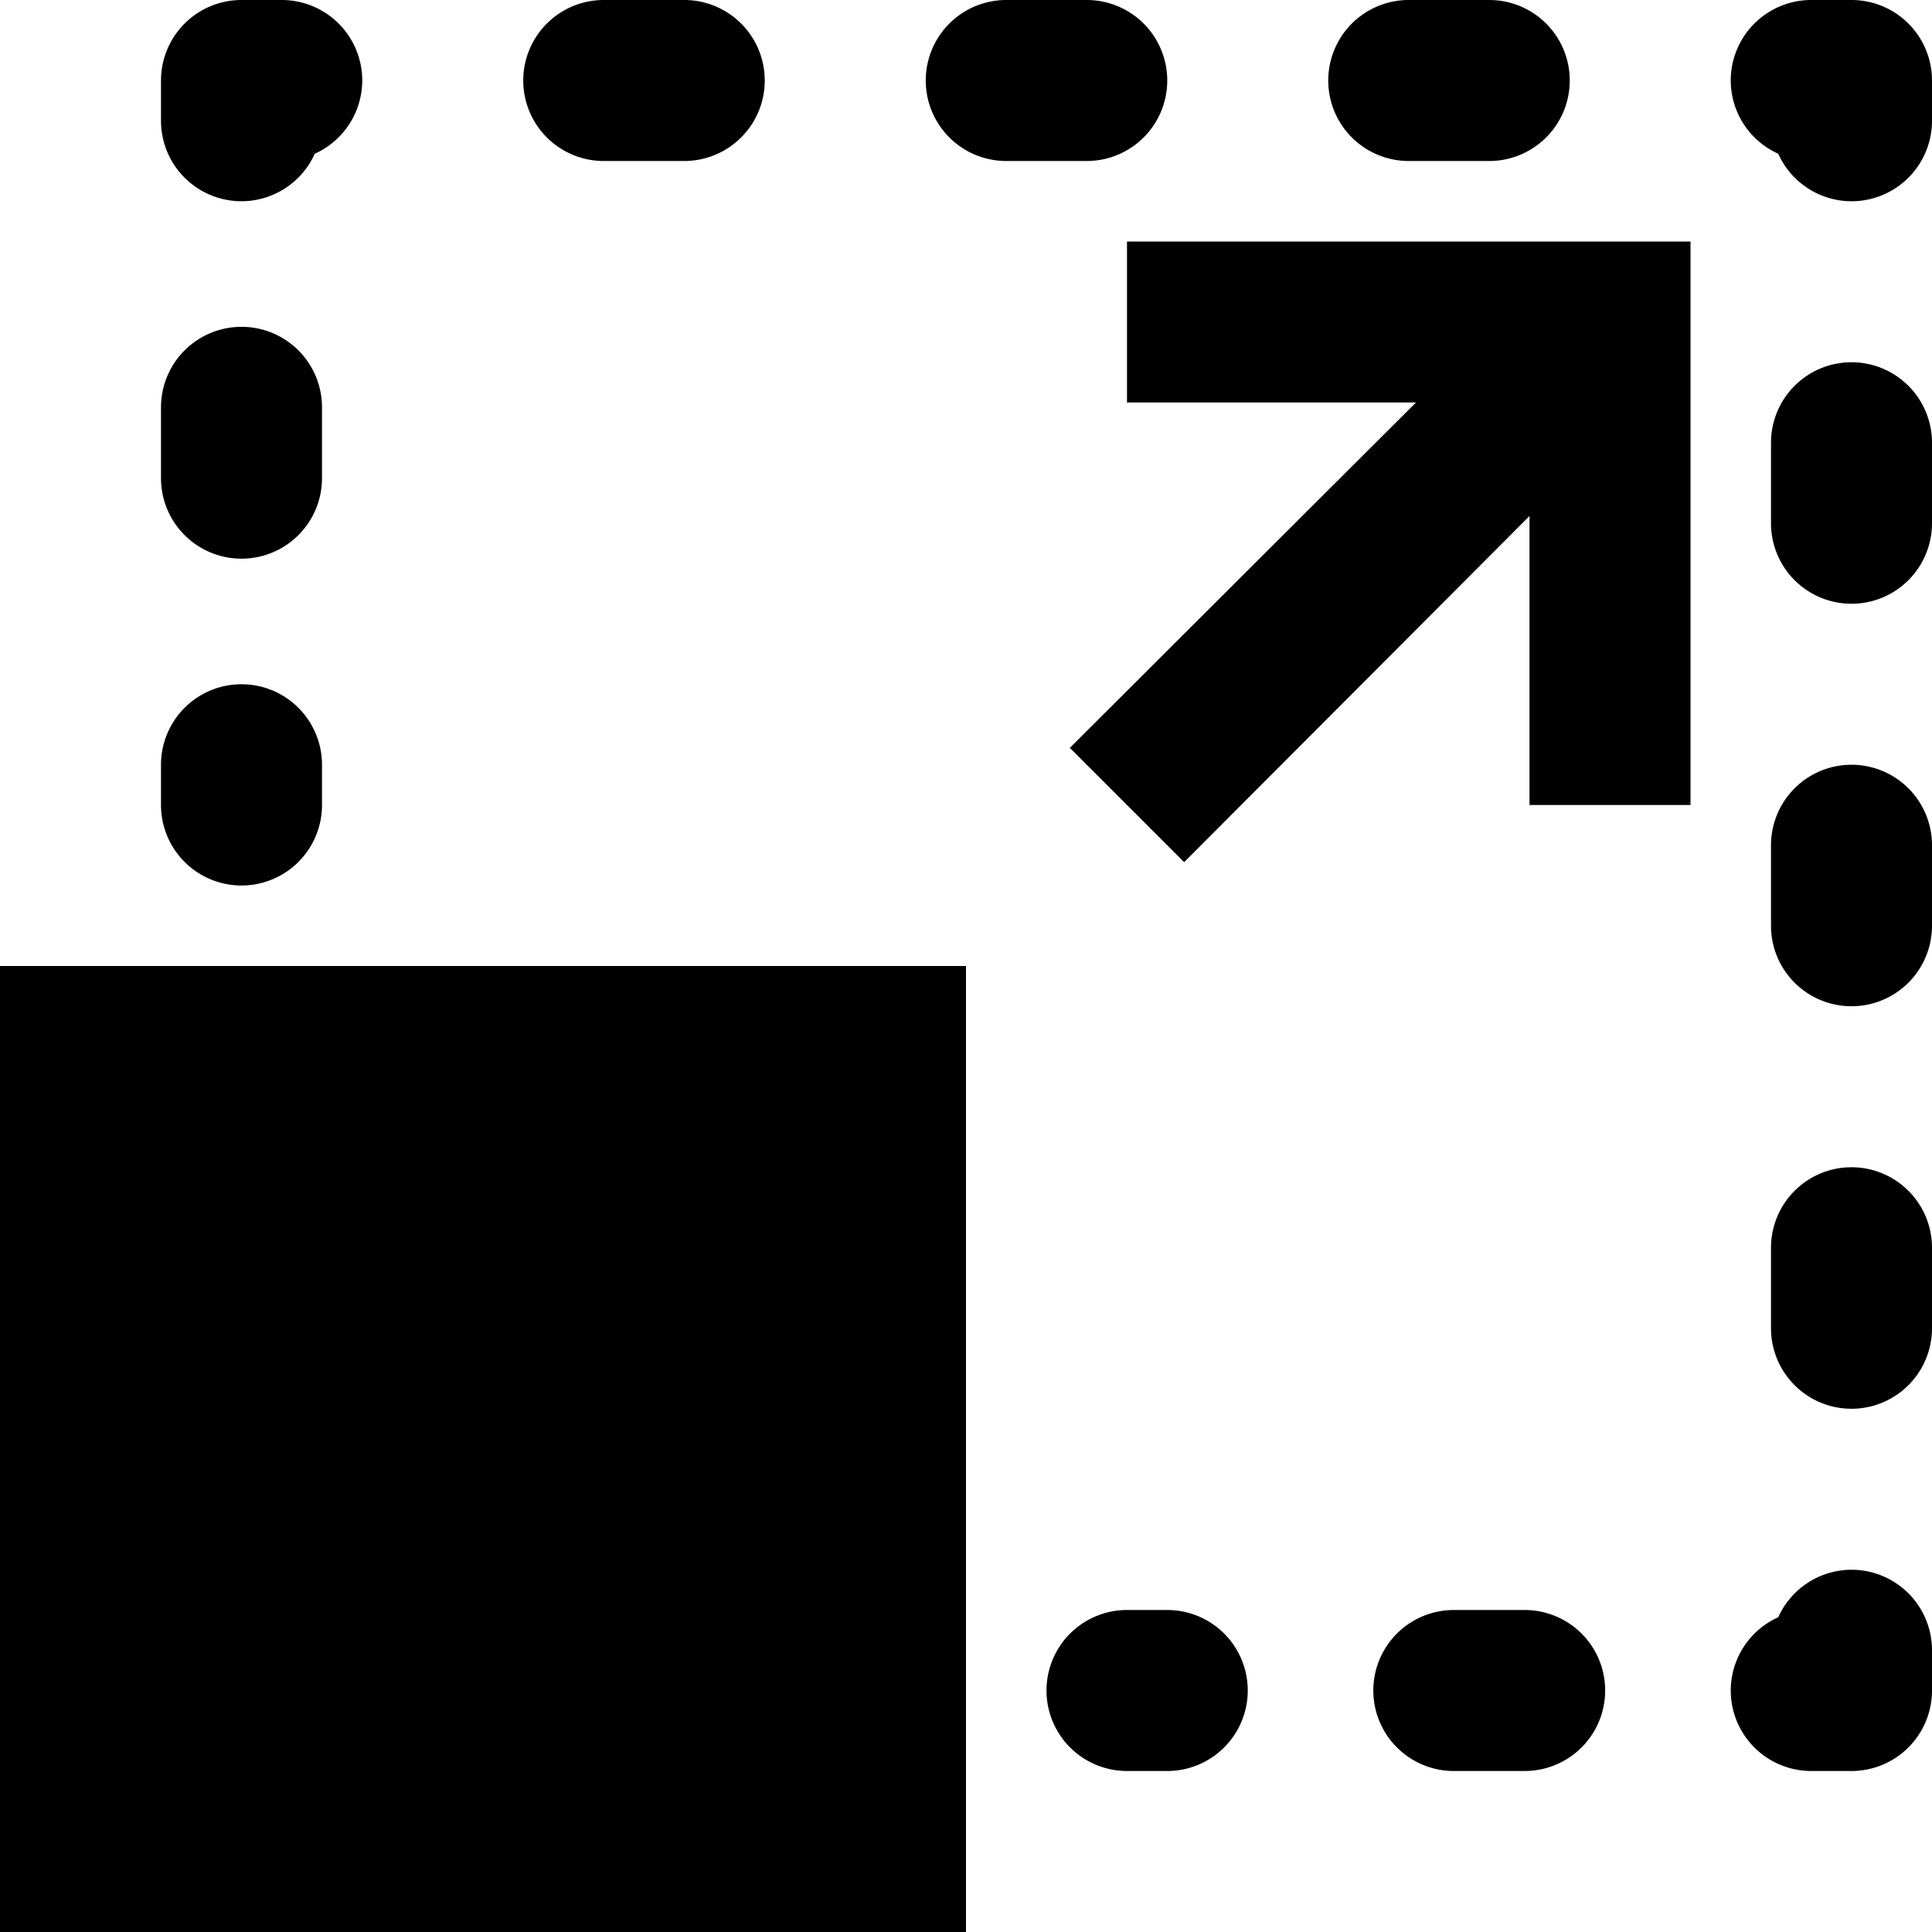
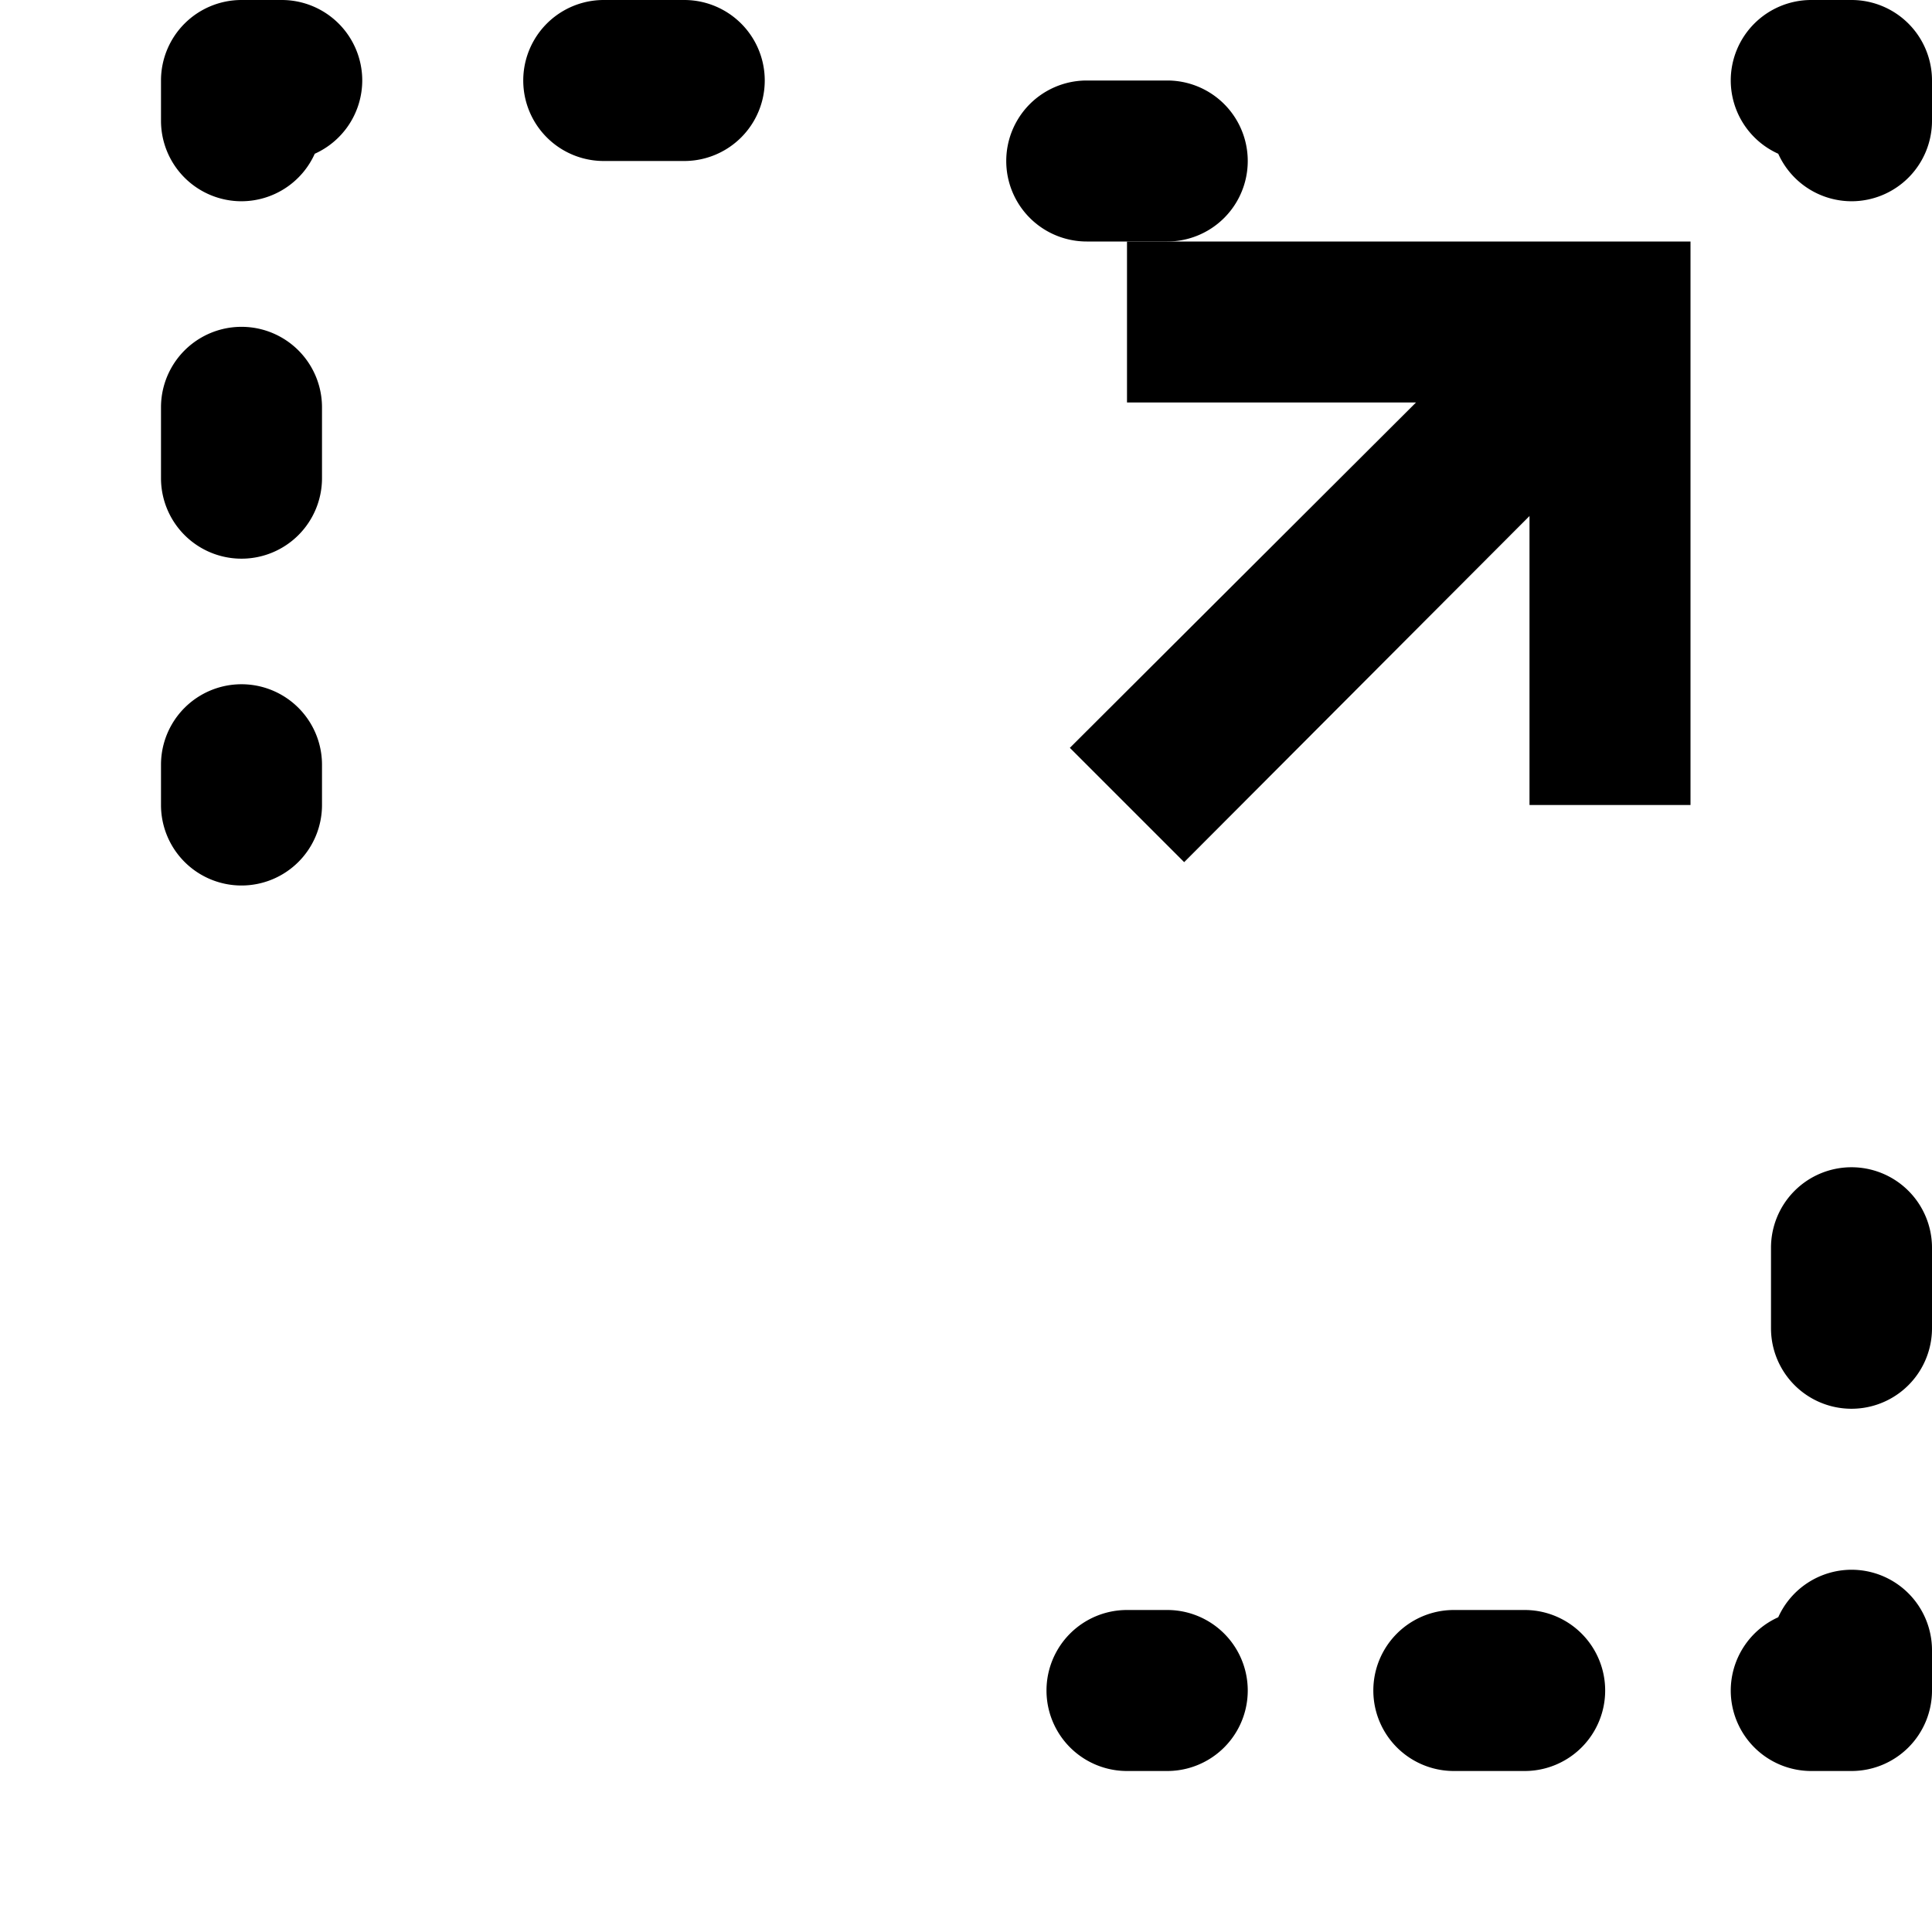
<svg xmlns="http://www.w3.org/2000/svg" viewBox="0 0 24 24">
  <title>Asset 72</title>
  <g id="Layer_2" data-name="Layer 2">
    <g id="Layer_1-2" data-name="Layer 1">
-       <rect y="12" width="12" height="12" />
      <path d="M3,11a1,1,0,0,0,1-1V9.5a1,1,0,0,0-2,0V10A1,1,0,0,0,3,11Z" />
      <path d="M3,6.94a1,1,0,0,0,1-1V5.06a1,1,0,1,0-2,0v.88A1,1,0,0,0,3,6.94Z" />
      <path d="M3,2.5a1,1,0,0,0,.91-.59A1,1,0,0,0,4.5,1a1,1,0,0,0-1-1H3A1,1,0,0,0,2,1v.5A1,1,0,0,0,3,2.5Z" />
-       <path d="M17.5,2h1a1,1,0,0,0,0-2h-1a1,1,0,0,0,0,2Z" />
      <path d="M7.5,2h1a1,1,0,0,0,0-2h-1a1,1,0,0,0,0,2Z" />
-       <path d="M14.5,1a1,1,0,0,0-1-1h-1a1,1,0,0,0,0,2h1A1,1,0,0,0,14.5,1Z" />
+       <path d="M14.5,1h-1a1,1,0,0,0,0,2h1A1,1,0,0,0,14.5,1Z" />
      <path d="M23,0h-.5a1,1,0,0,0-1,1,1,1,0,0,0,.59.91A1,1,0,0,0,23,2.5a1,1,0,0,0,1-1V1A1,1,0,0,0,23,0Z" />
-       <path d="M23,9.5a1,1,0,0,0-1,1v1a1,1,0,0,0,2,0v-1A1,1,0,0,0,23,9.5Z" />
      <path d="M23,14.5a1,1,0,0,0-1,1v1a1,1,0,0,0,2,0v-1A1,1,0,0,0,23,14.5Z" />
-       <path d="M23,4.5a1,1,0,0,0-1,1v1a1,1,0,0,0,2,0v-1A1,1,0,0,0,23,4.5Z" />
      <path d="M23,19.5a1,1,0,0,0-.91.59,1,1,0,0,0-.59.91,1,1,0,0,0,1,1H23a1,1,0,0,0,1-1v-.5A1,1,0,0,0,23,19.5Z" />
      <path d="M18.94,20h-.88a1,1,0,0,0,0,2h.88a1,1,0,0,0,0-2Z" />
      <path d="M14.5,20H14a1,1,0,0,0,0,2h.5a1,1,0,0,0,0-2Z" />
      <polygon points="14 5 17.59 5 13.29 9.29 14.71 10.71 19 6.41 19 10 21 10 21 3 14 3 14 5" />
    </g>
  </g>
</svg>